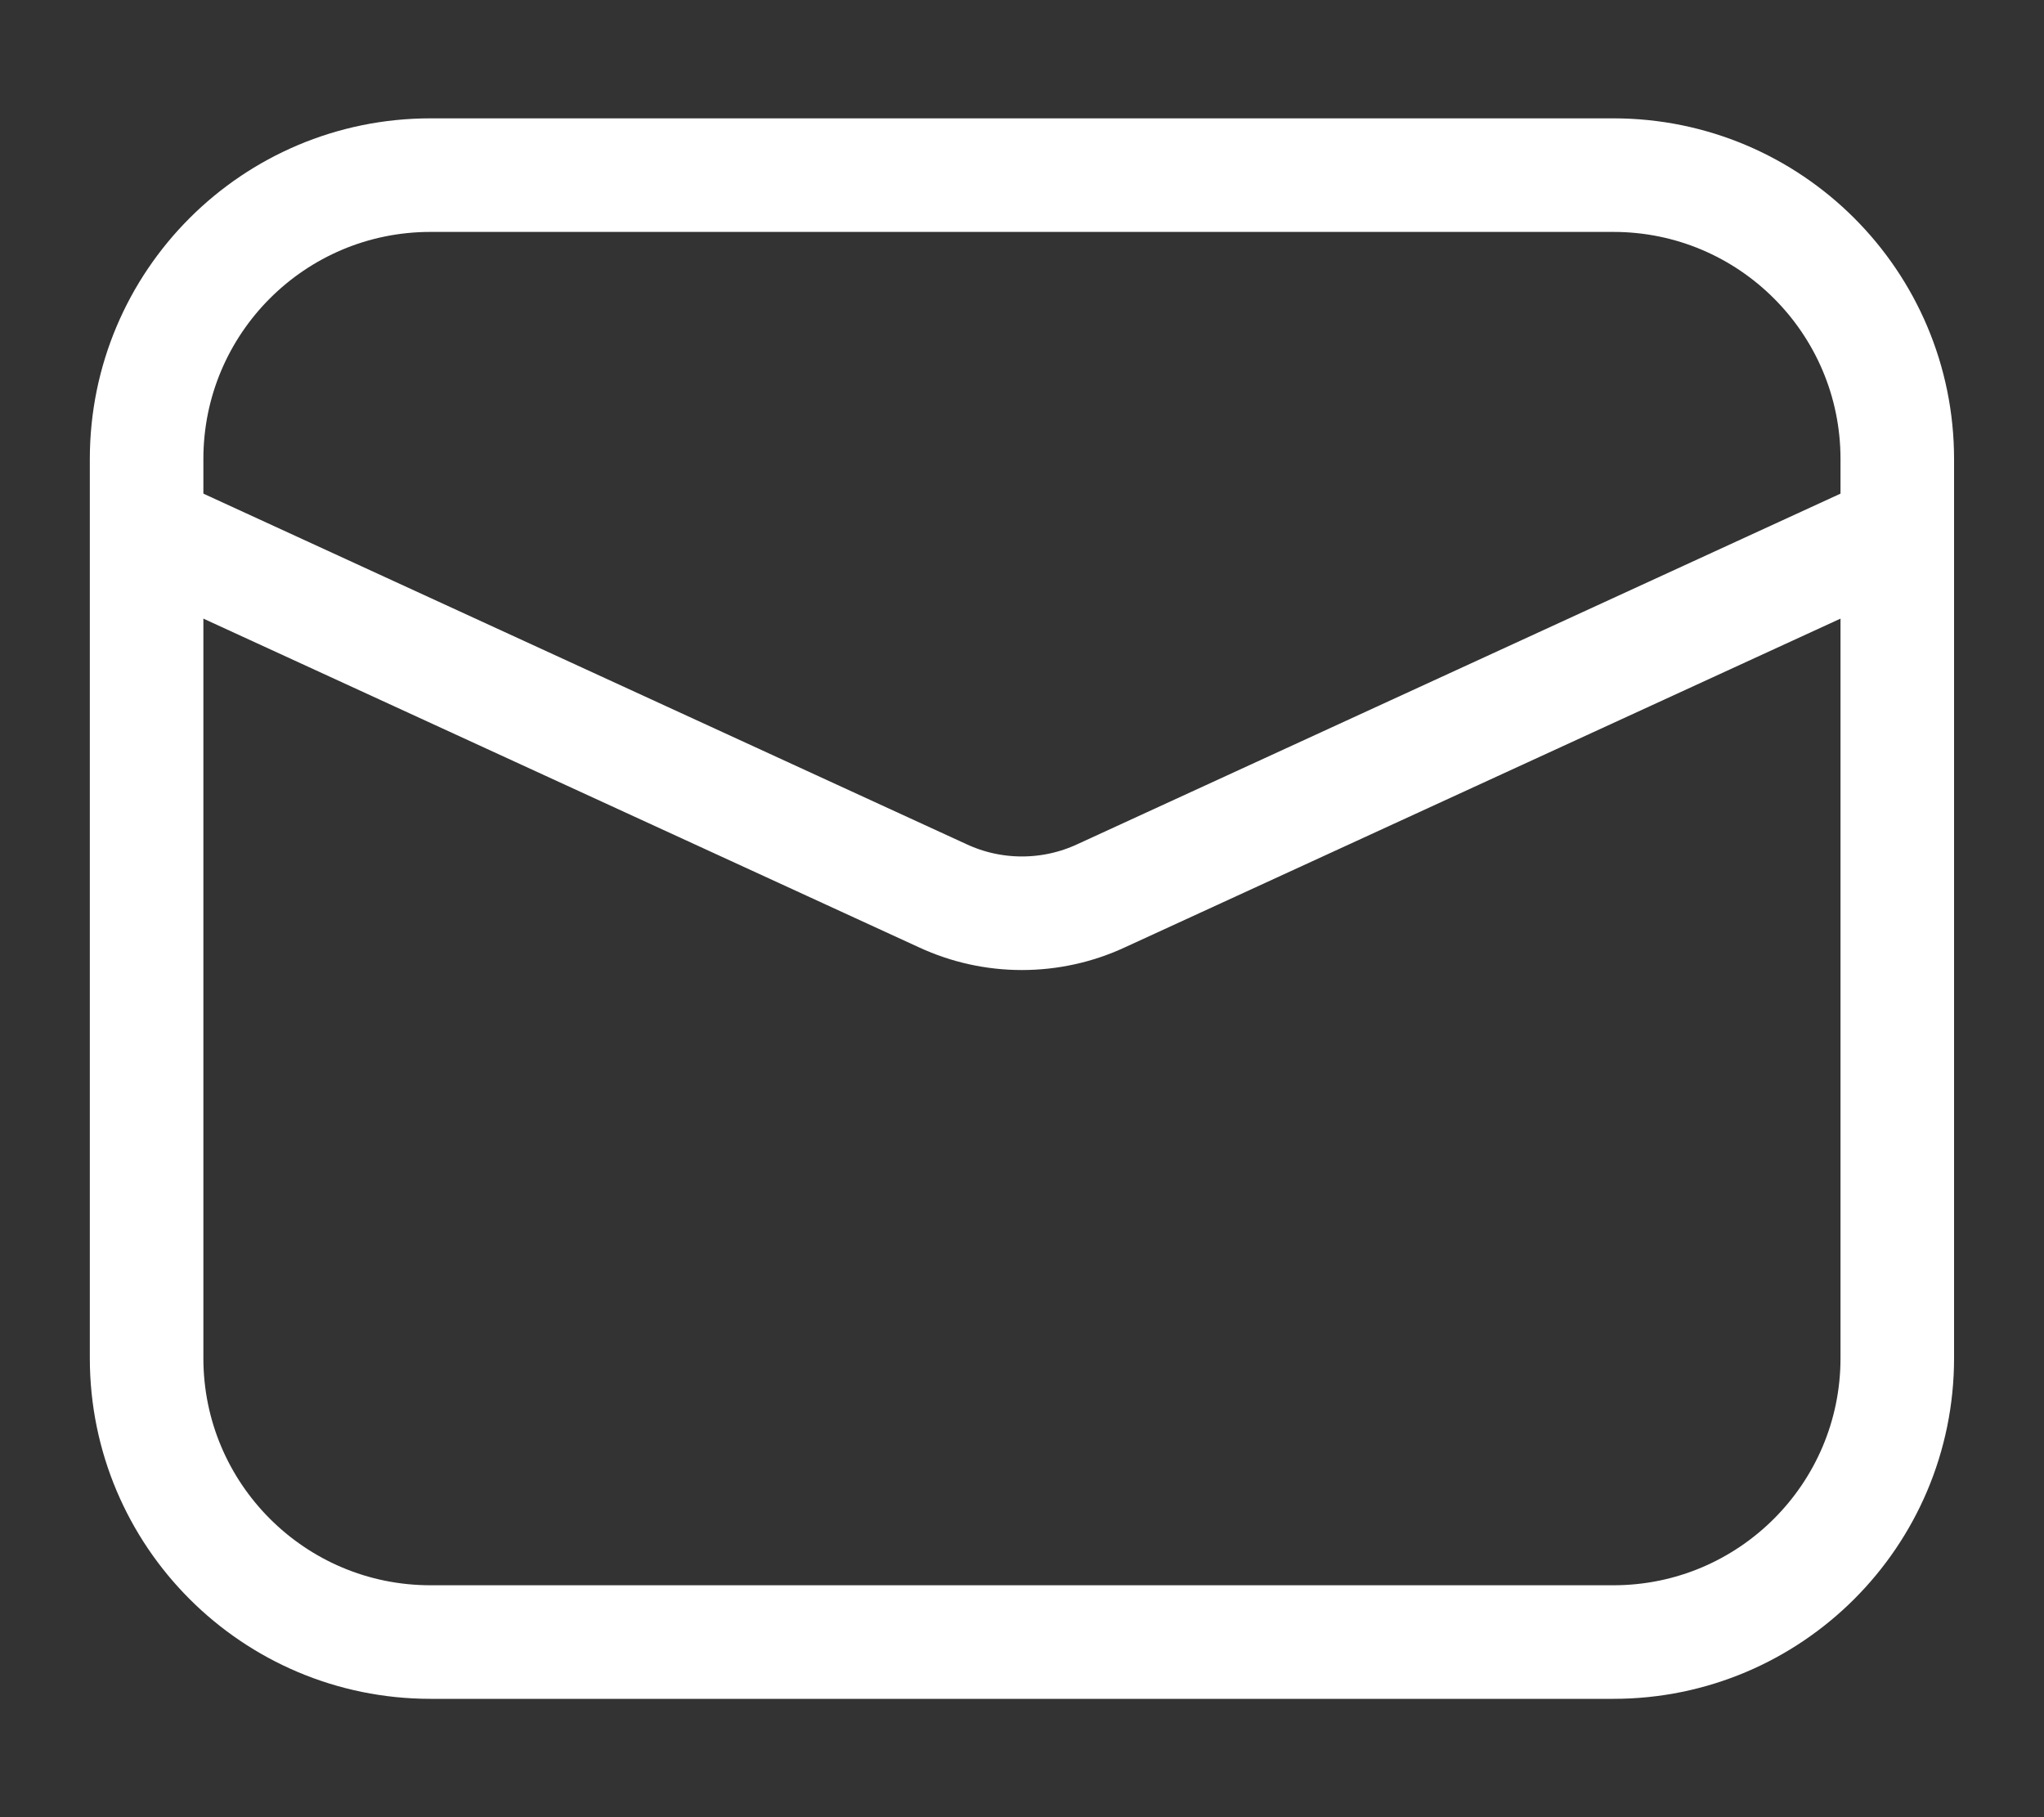
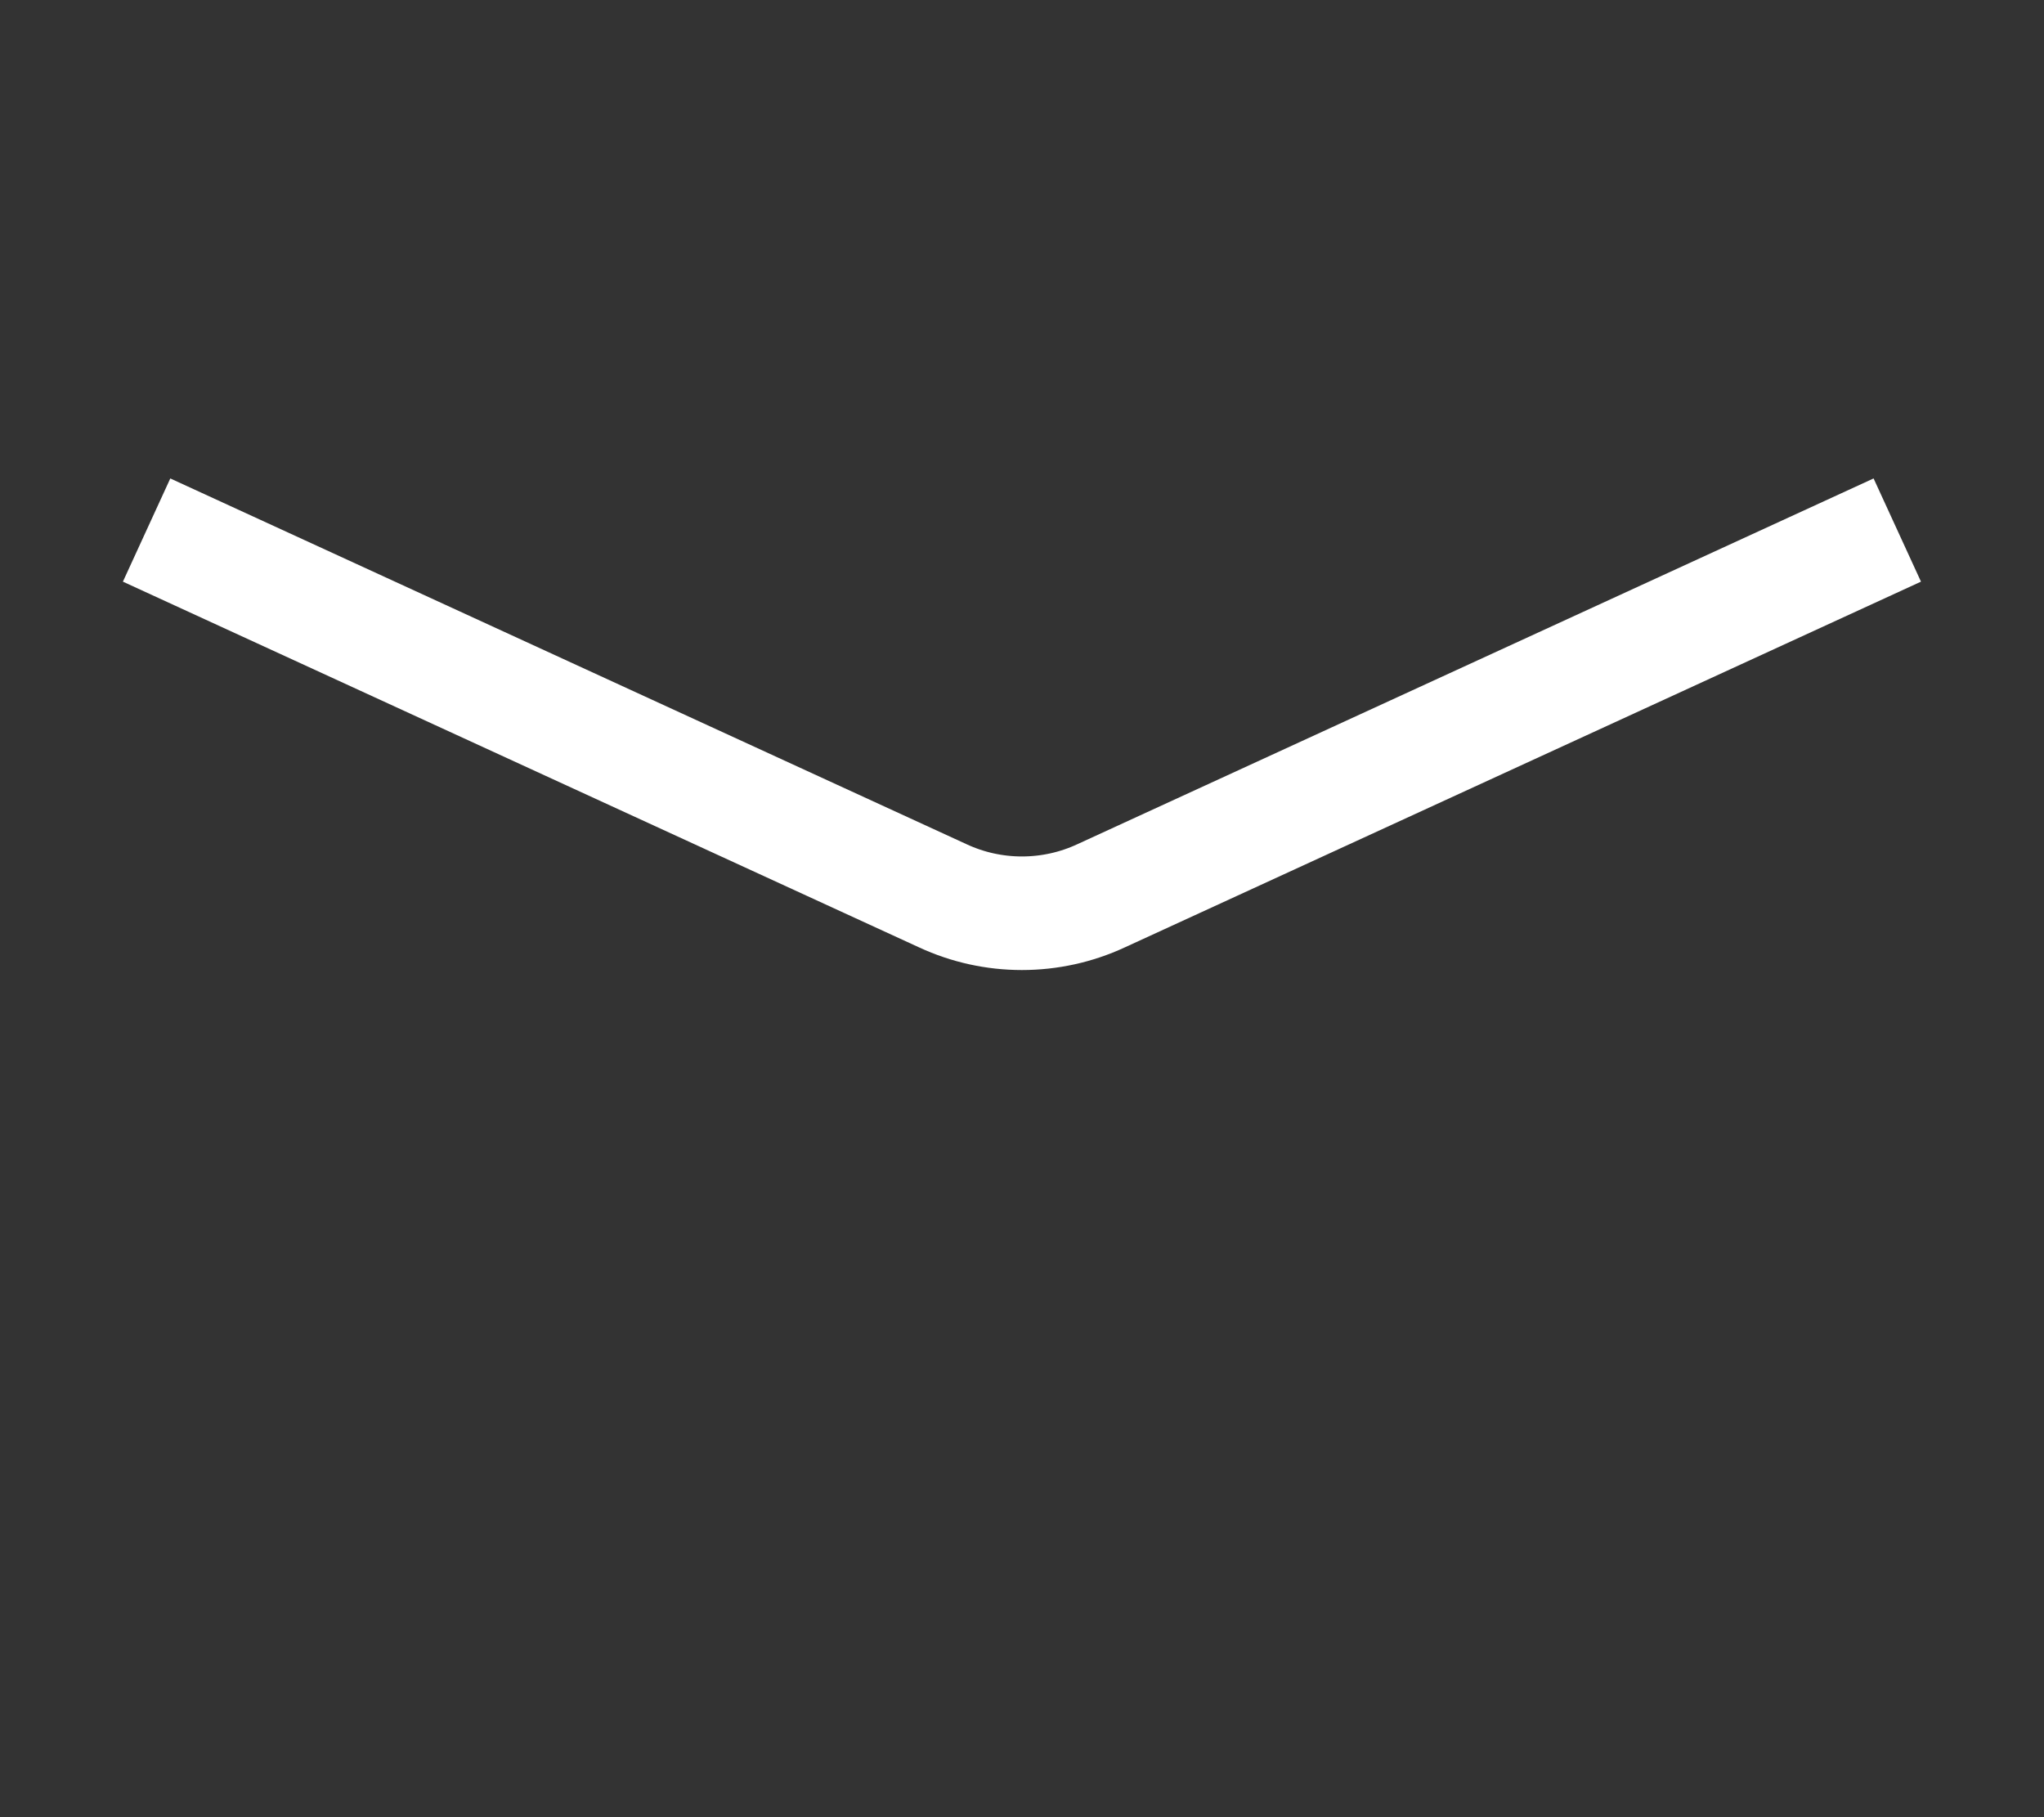
<svg xmlns="http://www.w3.org/2000/svg" width="18" height="16" viewBox="0 0 18 16" fill="none">
  <rect x="0" y="0" width="18" height="16" fill="#333333" stroke="none" />
-   <path d="M14.208 1.542H3.791C2.41 1.542 1.291 2.661 1.291 4.042V11.958C1.291 13.339 2.41 14.458 3.791 14.458H14.208C15.588 14.458 16.708 13.339 16.708 11.958V4.042C16.708 2.661 15.588 1.542 14.208 1.542Z" stroke="white" strokeWidth="1.5" strokeLinecap="round" strokeLinejoin="round" />
  <path d="M1.291 4.667L8.304 7.888C8.522 7.989 8.759 8.041 8.999 8.041C9.24 8.041 9.477 7.989 9.695 7.888L16.708 4.667" stroke="white" strokeWidth="1.5" strokeLinecap="round" strokeLinejoin="round" />
</svg>